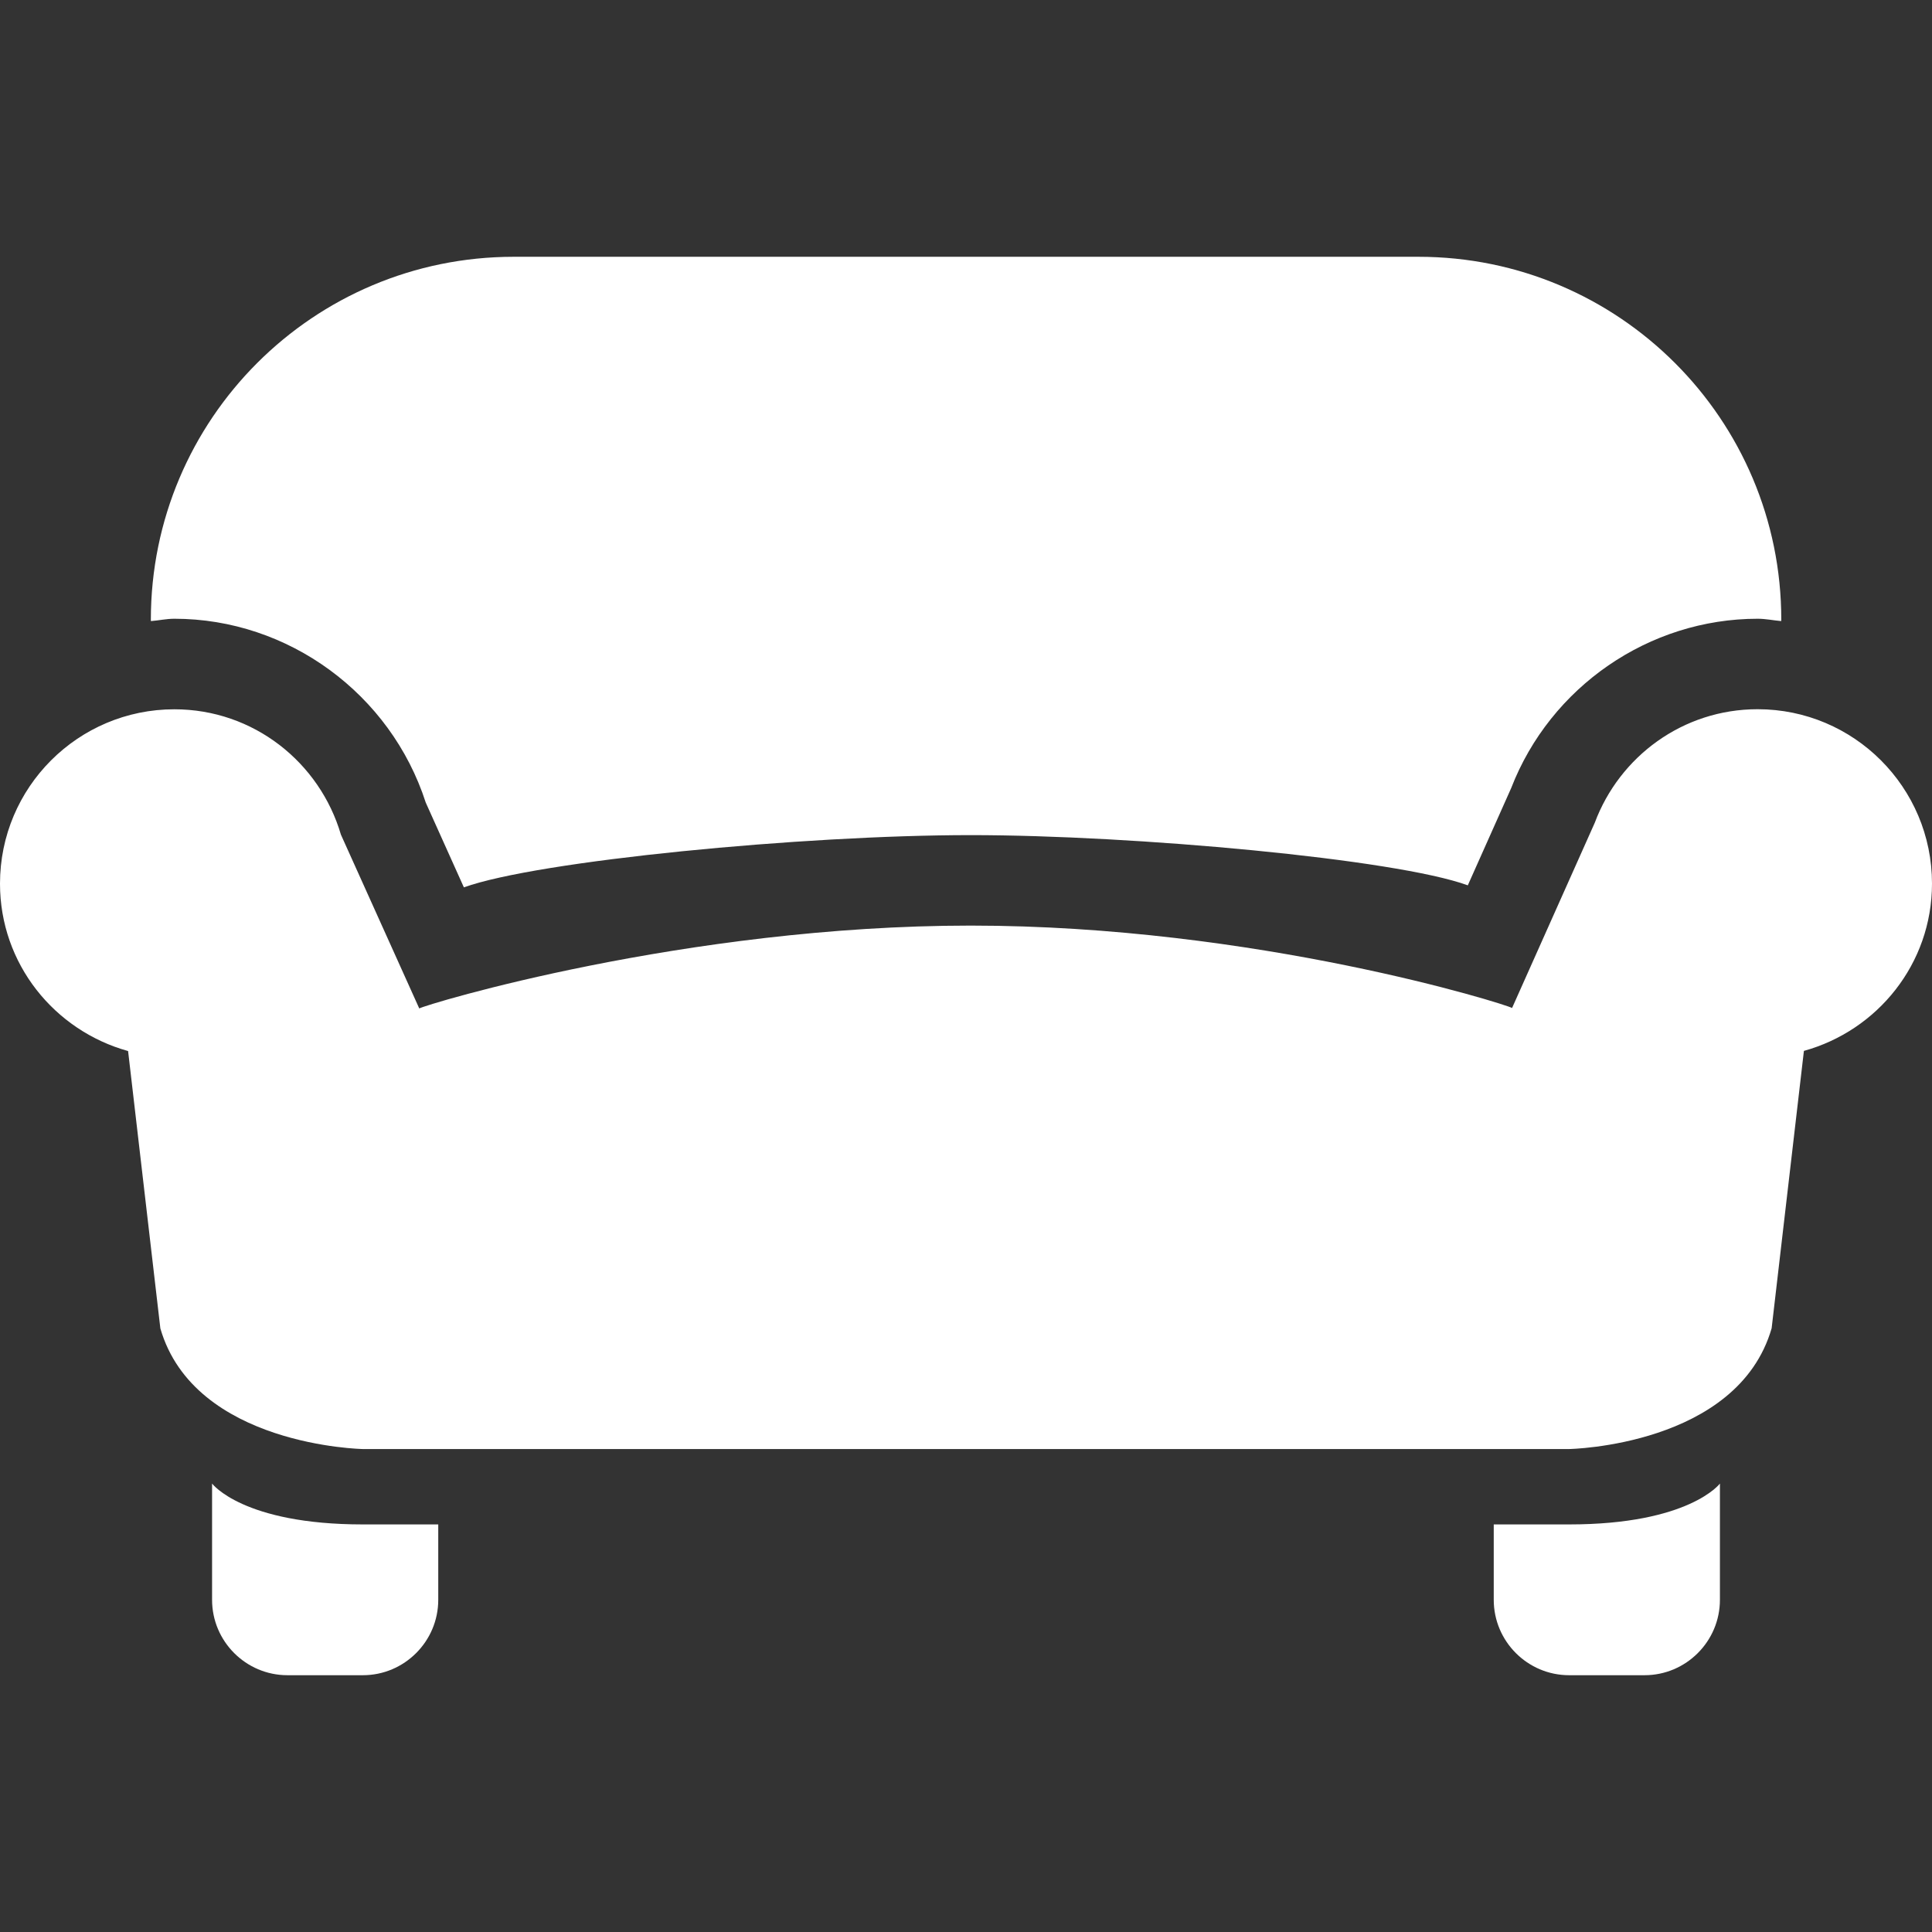
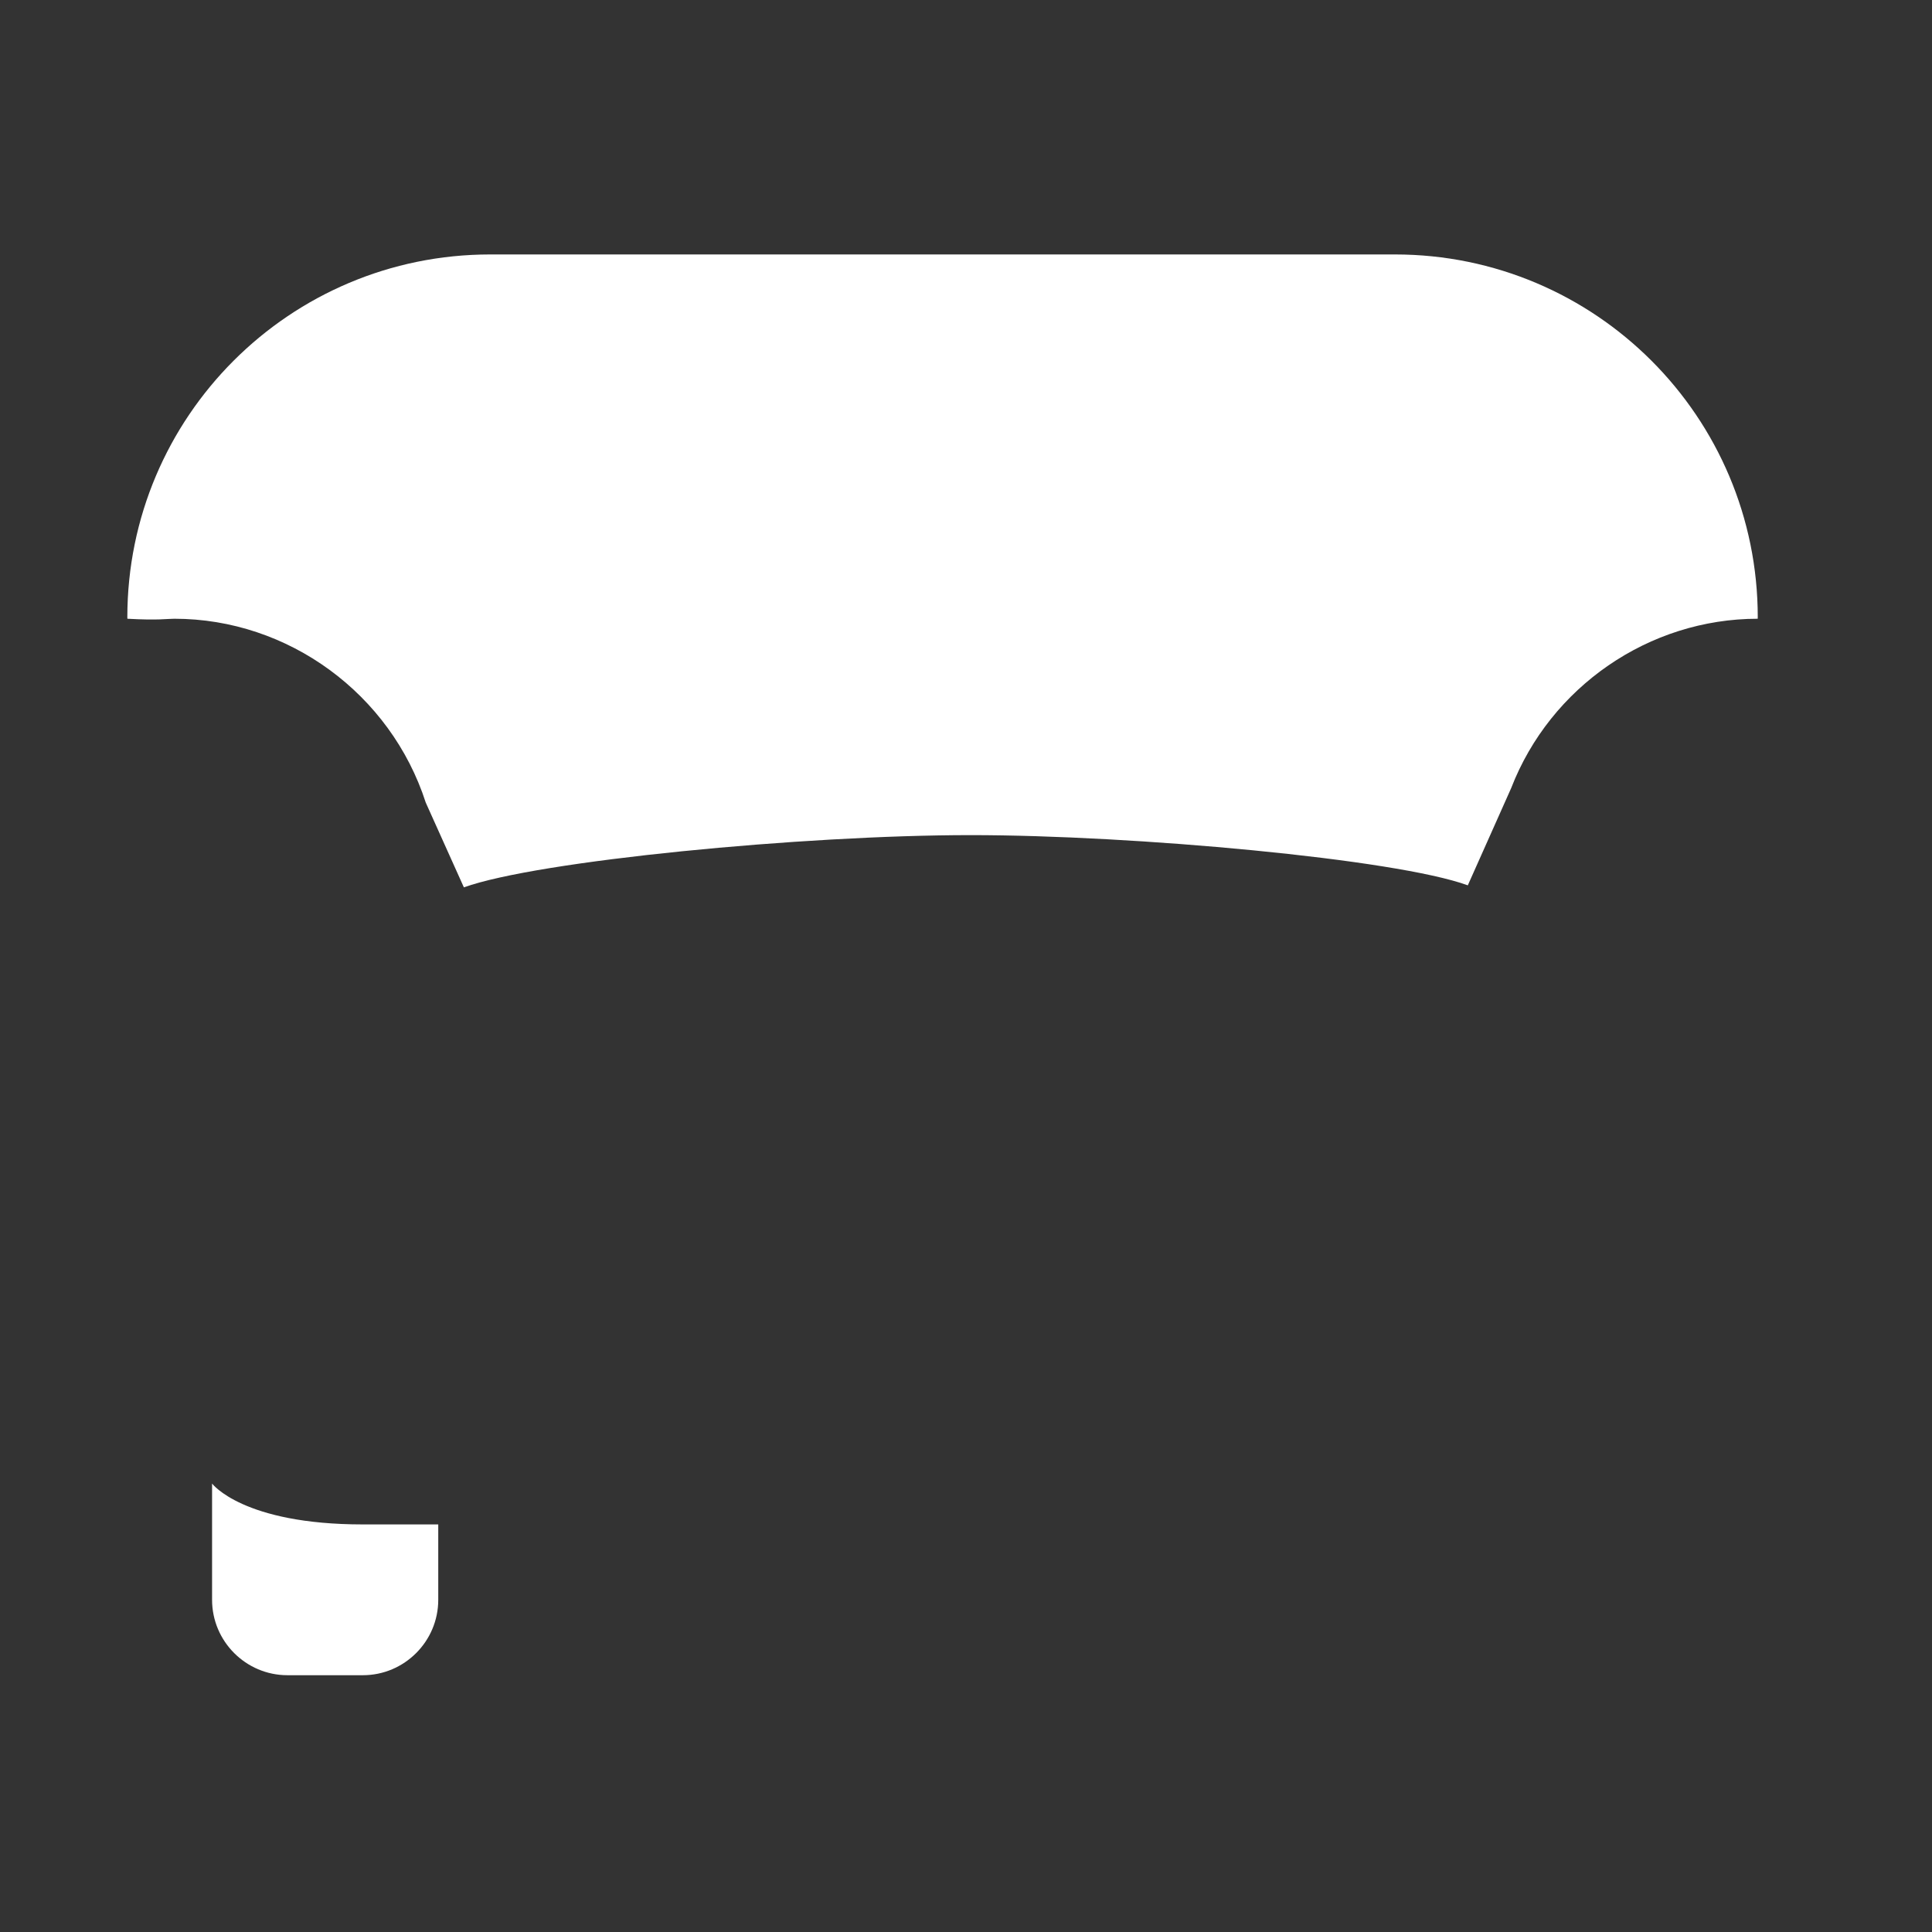
<svg xmlns="http://www.w3.org/2000/svg" version="1.1" id="Capa_1" x="0px" y="0px" viewBox="0 0 25.626 25.626" style="enable-background:new 0 0 25.626 25.626;" xml:space="preserve" width="512px" height="512px">
  <rect x="0" y="0" width="25.626" height="25.626" fill="#333333" stroke="none" />
  <g>
-     <path d="M20.813,22.22c-0.551,0-1-0.449-1-1v-1h1c1.594,0,2-0.542,2-0.542v1.542c0,0.551-0.449,1-1,1H20.813   z" fill="#FFFFFF" />
    <path d="M3.813,22.22c-0.551,0-1-0.449-1-1v-1.542c0,0,0.406,0.542,2,0.542h1v1c0,0.551-0.449,1-1,1H3.813z" fill="#FFFFFF" />
    <g>
-       <path d="M25.626,11.72c0-1.277-1.036-2.313-2.313-2.313c-0.992,0-1.832,0.628-2.16,1.506l-1.097,2.457    c-0.082-0.051-3.399-1.093-7.181-1.093s-7.23,1.047-7.314,1.099l-1.039-2.305c-0.281-0.958-1.159-1.663-2.209-1.663    C1.036,9.408,0,10.443,0,11.721c0,1.063,0.722,1.949,1.699,2.22l0.428,3.679c0.452,1.561,2.686,1.6,2.686,1.6h16    c0,0,2.234-0.039,2.686-1.602l0.428-3.679C24.903,13.669,25.626,12.783,25.626,11.72z" fill="#FFFFFF" />
-     </g>
-     <path d="M2.313,8.207c1.512,0,2.869,0.998,3.334,2.438l0.506,1.125c0.979-0.353,4.499-0.693,6.723-0.693   c2.163,0,5.633,0.316,6.593,0.666l0.575-1.289c0.521-1.346,1.83-2.247,3.27-2.247c0.106,0,0.207,0.022,0.312,0.031   c0-0.006,0.001-0.013,0.001-0.019c0-2.658-2.154-4.813-4.813-4.813c-0.334,0-11.666,0-12,0c-2.658,0-4.813,2.154-4.813,4.813   c0,0.006,0.001,0.013,0.001,0.019C2.106,8.23,2.207,8.207,2.313,8.207z" fill="#FFFFFF" />
+       </g>
+     <path d="M2.313,8.207c1.512,0,2.869,0.998,3.334,2.438l0.506,1.125c0.979-0.353,4.499-0.693,6.723-0.693   c2.163,0,5.633,0.316,6.593,0.666l0.575-1.289c0.521-1.346,1.83-2.247,3.27-2.247c0-0.006,0.001-0.013,0.001-0.019c0-2.658-2.154-4.813-4.813-4.813c-0.334,0-11.666,0-12,0c-2.658,0-4.813,2.154-4.813,4.813   c0,0.006,0.001,0.013,0.001,0.019C2.106,8.23,2.207,8.207,2.313,8.207z" fill="#FFFFFF" />
  </g>
  <g>
</g>
  <g>
</g>
  <g>
</g>
  <g>
</g>
  <g>
</g>
  <g>
</g>
  <g>
</g>
  <g>
</g>
  <g>
</g>
  <g>
</g>
  <g>
</g>
  <g>
</g>
  <g>
</g>
  <g>
</g>
  <g>
</g>
</svg>